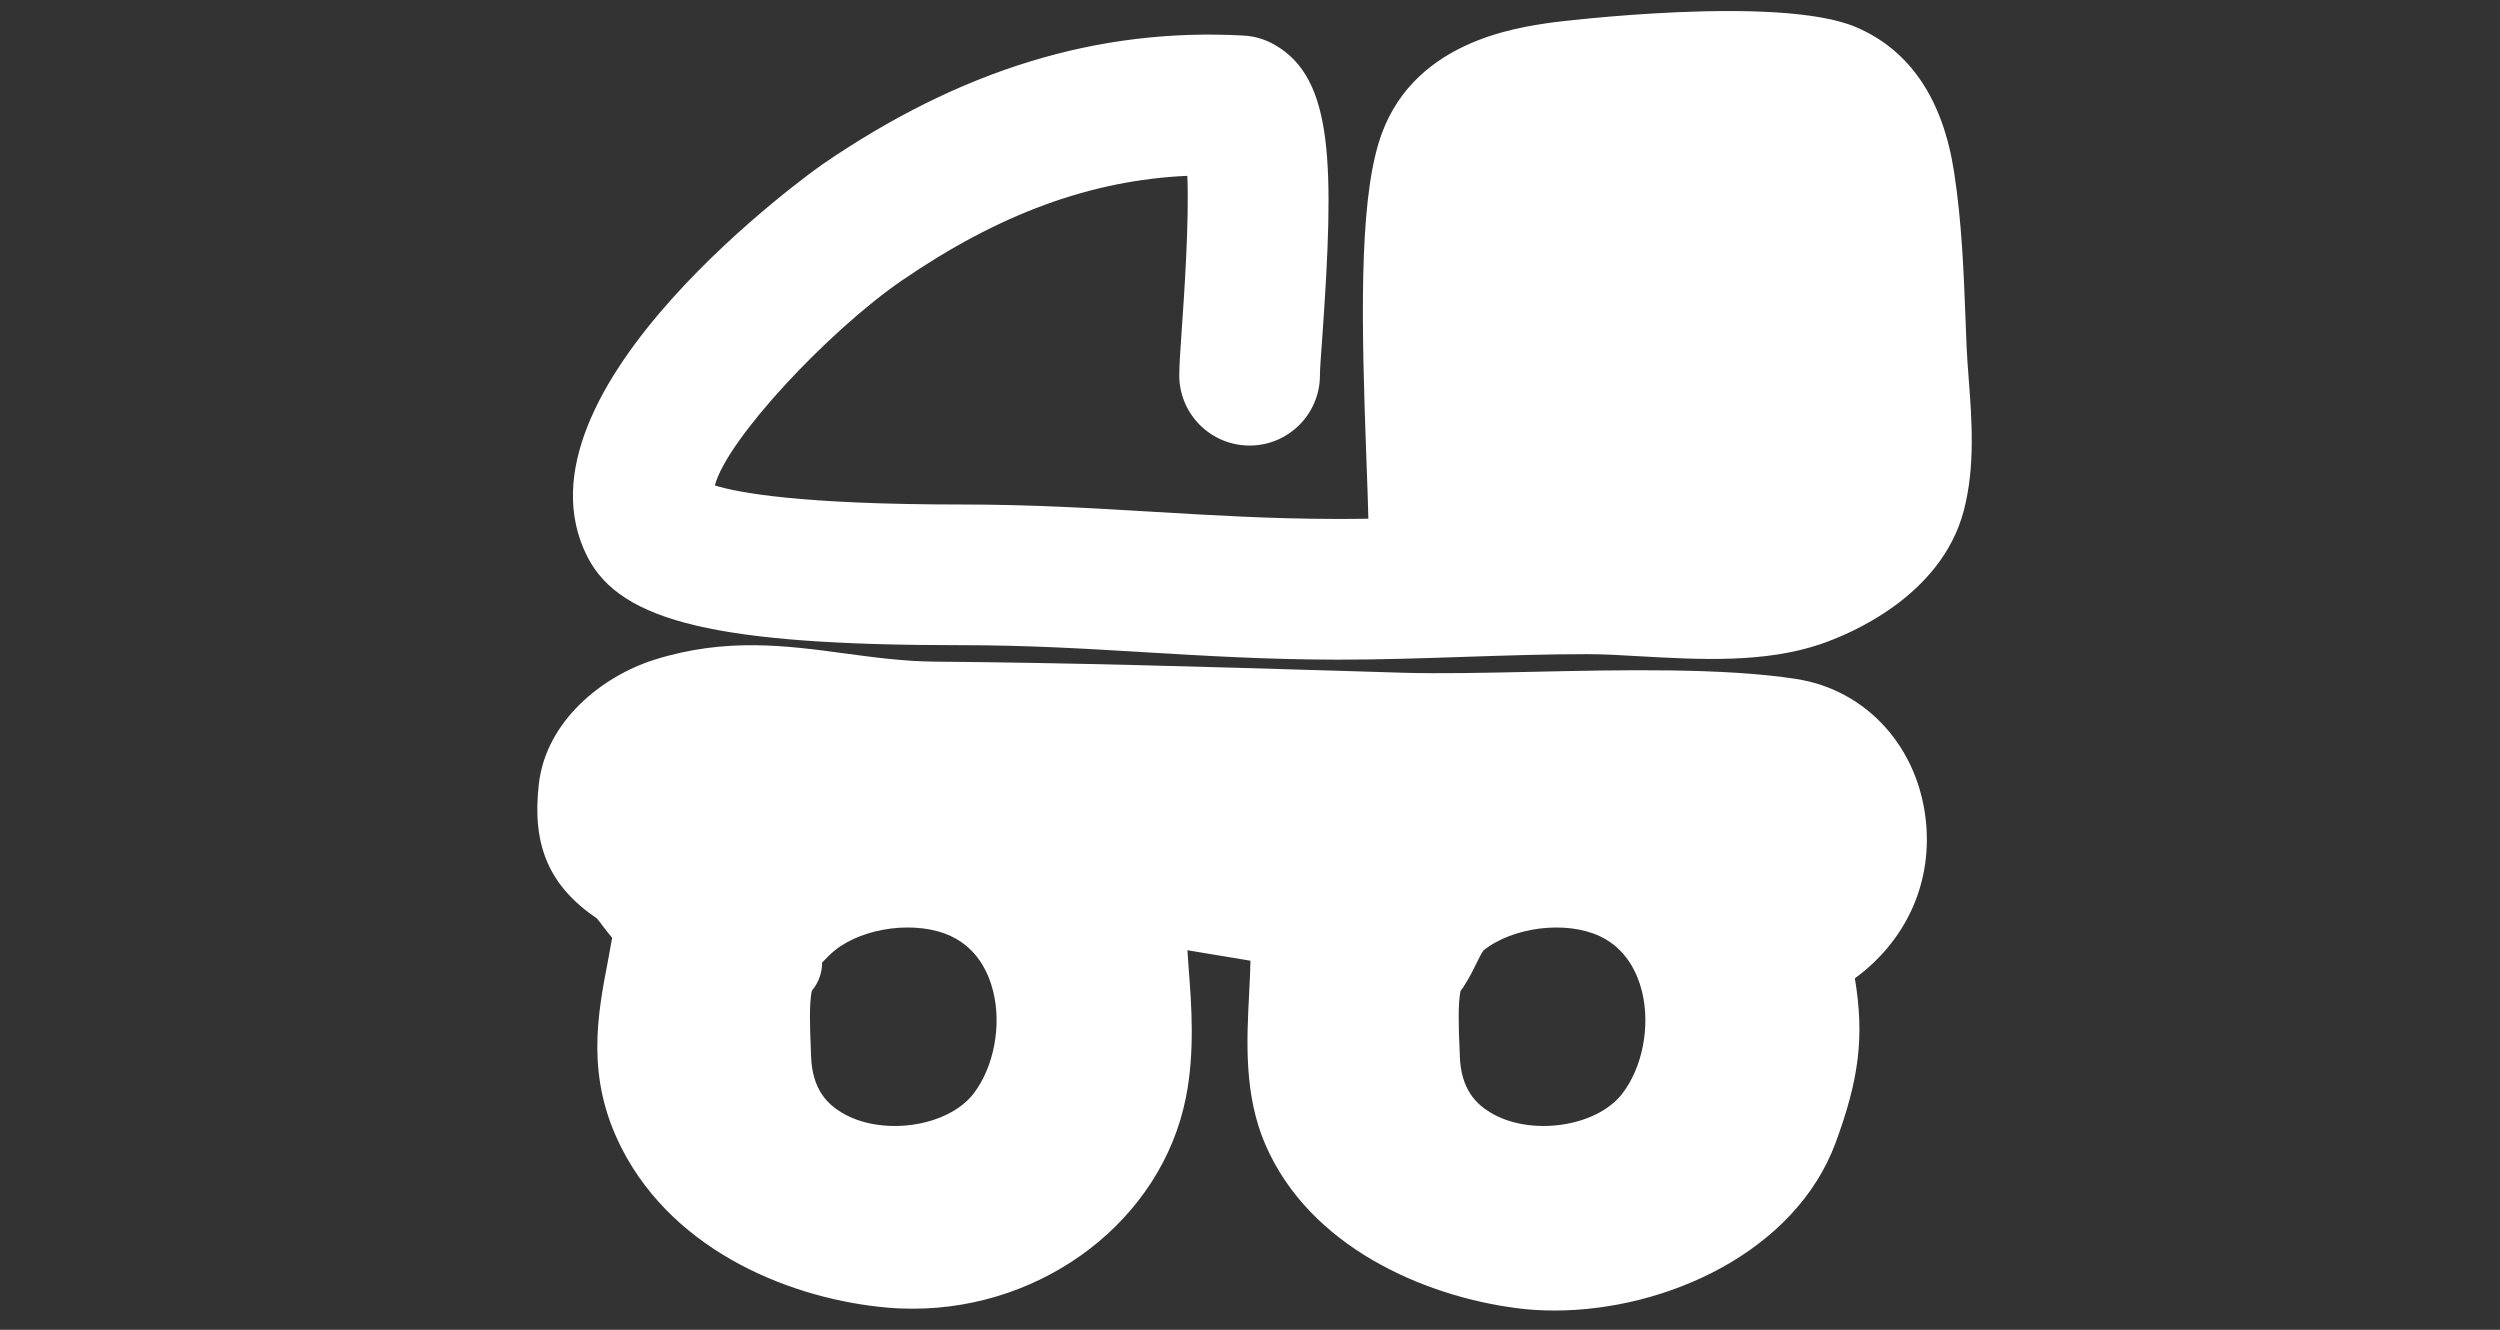
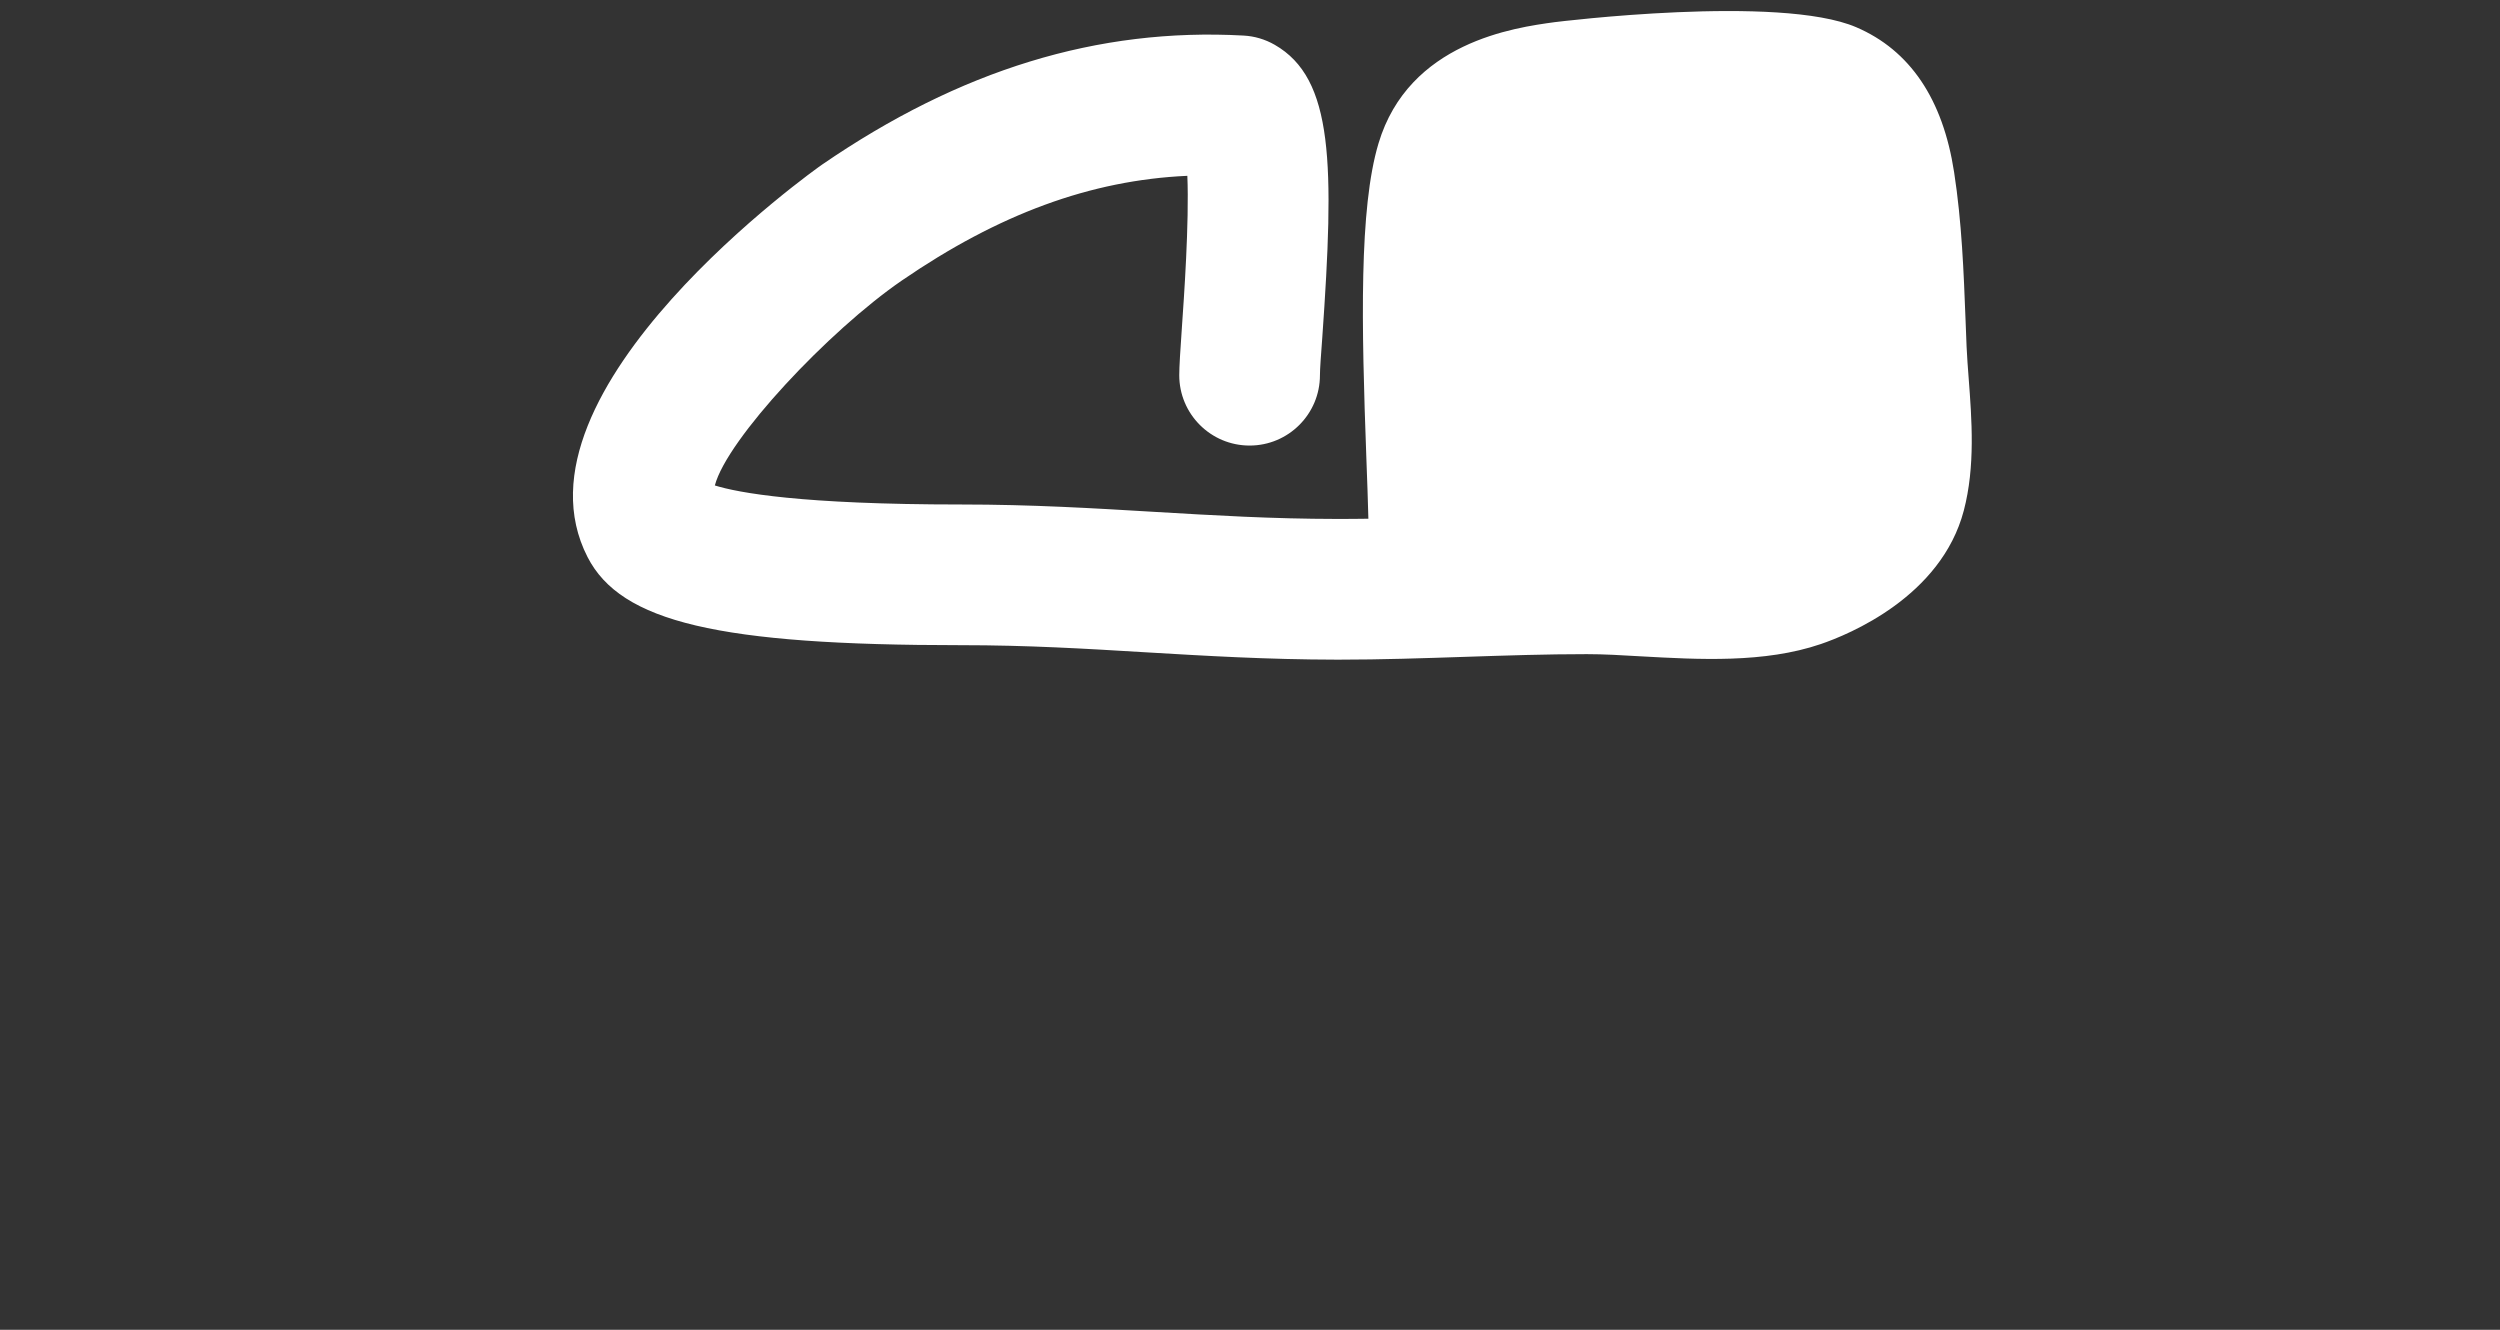
<svg xmlns="http://www.w3.org/2000/svg" version="1.1" width="94" height="50">
  <rect width="100%" height="100%" fill="#333333" stroke="none" />
  <desc iVinci="yes" version="4.6" gridStep="20" showGrid="no" snapToGrid="no" codePlatform="0" />
  <g id="Layer1" name="Layer 1" opacity="1">
    <g id="Shape1">
      <desc shapeID="1" type="0" basicInfo-basicType="0" basicInfo-roundedRectRadius="12" basicInfo-polygonSides="6" basicInfo-starPoints="5" bounding="rect(-19.515,-9.049,39.03,18.098)" text="" font-familyName="" font-pixelSize="20" font-bold="0" font-underline="0" font-alignment="1" strokeStyle="0" markerStart="0" markerEnd="0" shadowEnabled="0" shadowOffsetX="0" shadowOffsetY="2" shadowBlur="4" shadowOpacity="160" blurEnabled="0" blurRadius="4" transform="matrix(1.348,0,0,1.348,47.84,12.609)" pers-center="0,0" pers-size="0,0" pers-start="0,0" pers-end="0,0" locked="0" mesh="" flag="" />
      <path id="shapePath1" d="M74.022,14.223 C73.992,13.814 73.96,13.415 73.944,13.041 L73.905,12.038 C73.835,10.228 73.765,8.356 73.475,6.478 C73.054,3.725 71.814,1.889 69.793,1.023 C66.901,-0.217 58.54,0.823 58.457,0.833 C56.958,1.037 52.971,1.582 51.831,5.394 C51.098,7.843 51.191,12.199 51.375,17.22 C51.406,18.071 51.436,18.849 51.451,19.504 C51.056,19.511 50.672,19.511 50.262,19.512 C47.812,19.509 45.671,19.38 43.403,19.246 C41.133,19.11 38.786,18.969 36.148,18.969 C36.145,18.969 36.143,18.969 36.139,18.969 C30.111,18.969 27.758,18.527 26.878,18.253 C27.336,16.512 31.159,12.437 33.91,10.547 C37.551,8.049 41.005,6.775 44.644,6.611 C44.718,8.357 44.516,11.217 44.438,12.331 C44.38,13.155 44.34,13.796 44.34,14.107 C44.34,15.568 45.524,16.753 46.985,16.753 C48.446,16.753 49.63,15.568 49.63,14.107 C49.63,13.861 49.669,13.354 49.717,12.703 C50.176,6.173 50.151,2.956 47.927,1.683 C47.569,1.478 47.167,1.358 46.753,1.337 C41.277,1.035 36.098,2.628 30.915,6.186 C30.791,6.267 18.88,14.683 22.092,20.946 C23.346,23.392 27.021,24.259 36.137,24.259 C36.14,24.259 36.143,24.259 36.147,24.259 C38.626,24.259 40.793,24.388 43.085,24.527 C45.329,24.66 47.648,24.799 50.252,24.803 C50.285,24.803 50.32,24.803 50.354,24.803 C51.935,24.803 53.515,24.749 55.095,24.697 C56.617,24.647 58.139,24.596 59.664,24.596 C60.289,24.596 60.979,24.635 61.695,24.678 C63.873,24.799 66.341,24.941 68.461,24.217 C69.507,23.86 72.986,22.442 73.839,19.197 C74.273,17.542 74.14,15.778 74.022,14.223 Z" style="stroke:none;fill-rule:evenodd;fill:#ffffff;fill-opacity:1;" />
    </g>
    <g id="Shape2">
      <desc shapeID="2" type="0" basicInfo-basicType="0" basicInfo-roundedRectRadius="12" basicInfo-polygonSides="6" basicInfo-starPoints="5" bounding="rect(-19.386,-9.282,38.771,18.564)" text="" font-familyName="" font-pixelSize="20" font-bold="0" font-underline="0" font-alignment="1" strokeStyle="0" markerStart="0" markerEnd="0" shadowEnabled="0" shadowOffsetX="0" shadowOffsetY="2" shadowBlur="4" shadowOpacity="160" blurEnabled="0" blurRadius="4" transform="matrix(1.348,0,0,1.348,46.326,36.768)" pers-center="0,0" pers-size="0,0" pers-start="0,0" pers-end="0,0" locked="0" mesh="" flag="" />
-       <path id="shapePath2" d="M67.538,25.529 C64.801,25.105 60.989,25.187 57.631,25.26 C55.841,25.299 54.151,25.334 52.782,25.296 L50.214,25.218 C45.288,25.071 40.195,24.918 35.168,24.878 C33.991,24.869 32.863,24.717 31.771,24.57 C29.562,24.271 27.278,23.966 24.612,24.804 C22.644,25.424 20.537,27.106 20.262,29.467 C19.991,31.79 20.646,33.313 22.45,34.539 C22.527,34.627 22.609,34.743 22.698,34.862 C22.775,34.964 22.888,35.108 23.016,35.26 C22.968,35.536 22.92,35.81 22.865,36.096 C22.466,38.164 22.012,40.511 23.376,43.178 C25.398,47.132 29.867,48.864 33.373,49.167 C33.693,49.195 34.009,49.207 34.325,49.207 C39.274,49.207 43.685,45.86 44.593,41.253 C44.933,39.528 44.797,37.754 44.697,36.461 C44.677,36.198 44.66,35.958 44.647,35.729 C45.496,35.869 46.372,36.012 47.017,36.123 C47.011,36.516 46.99,36.92 46.969,37.331 C46.875,39.126 46.768,41.161 47.579,43.038 C49.241,46.885 53.548,48.737 57.024,49.186 C57.487,49.248 57.964,49.276 58.451,49.276 C62.645,49.276 67.5,47.073 69.018,42.969 C69.899,40.583 70.108,38.986 69.743,36.785 C71.618,35.412 72.635,33.295 72.422,30.959 C72.164,28.126 70.201,25.943 67.538,25.529 M30.527,37.25 C30.781,36.946 30.911,36.569 30.913,36.191 C31.072,36.021 31.227,35.865 31.391,35.733 C32.488,34.852 34.484,34.604 35.751,35.197 C36.761,35.668 37.175,36.59 37.345,37.28 C37.664,38.576 37.369,40.117 36.612,41.112 C35.645,42.381 33.136,42.742 31.634,41.825 C31.158,41.534 30.525,40.998 30.495,39.673 L30.479,39.243 C30.463,38.85 30.413,37.699 30.527,37.25 M54.921,37.25 C54.994,37.166 55.054,37.072 55.105,36.977 C55.263,36.733 55.384,36.486 55.493,36.264 C55.583,36.079 55.721,35.799 55.783,35.733 C56.883,34.852 58.88,34.606 60.144,35.197 C61.153,35.668 61.568,36.59 61.739,37.28 C62.057,38.578 61.764,40.117 61.005,41.112 C60.039,42.381 57.53,42.743 56.029,41.824 C55.553,41.534 54.919,40.998 54.889,39.676 L54.871,39.235 C54.855,38.843 54.806,37.696 54.921,37.25 Z" style="stroke:none;fill-rule:evenodd;fill:#ffffff;fill-opacity:1;" />
    </g>
  </g>
</svg>